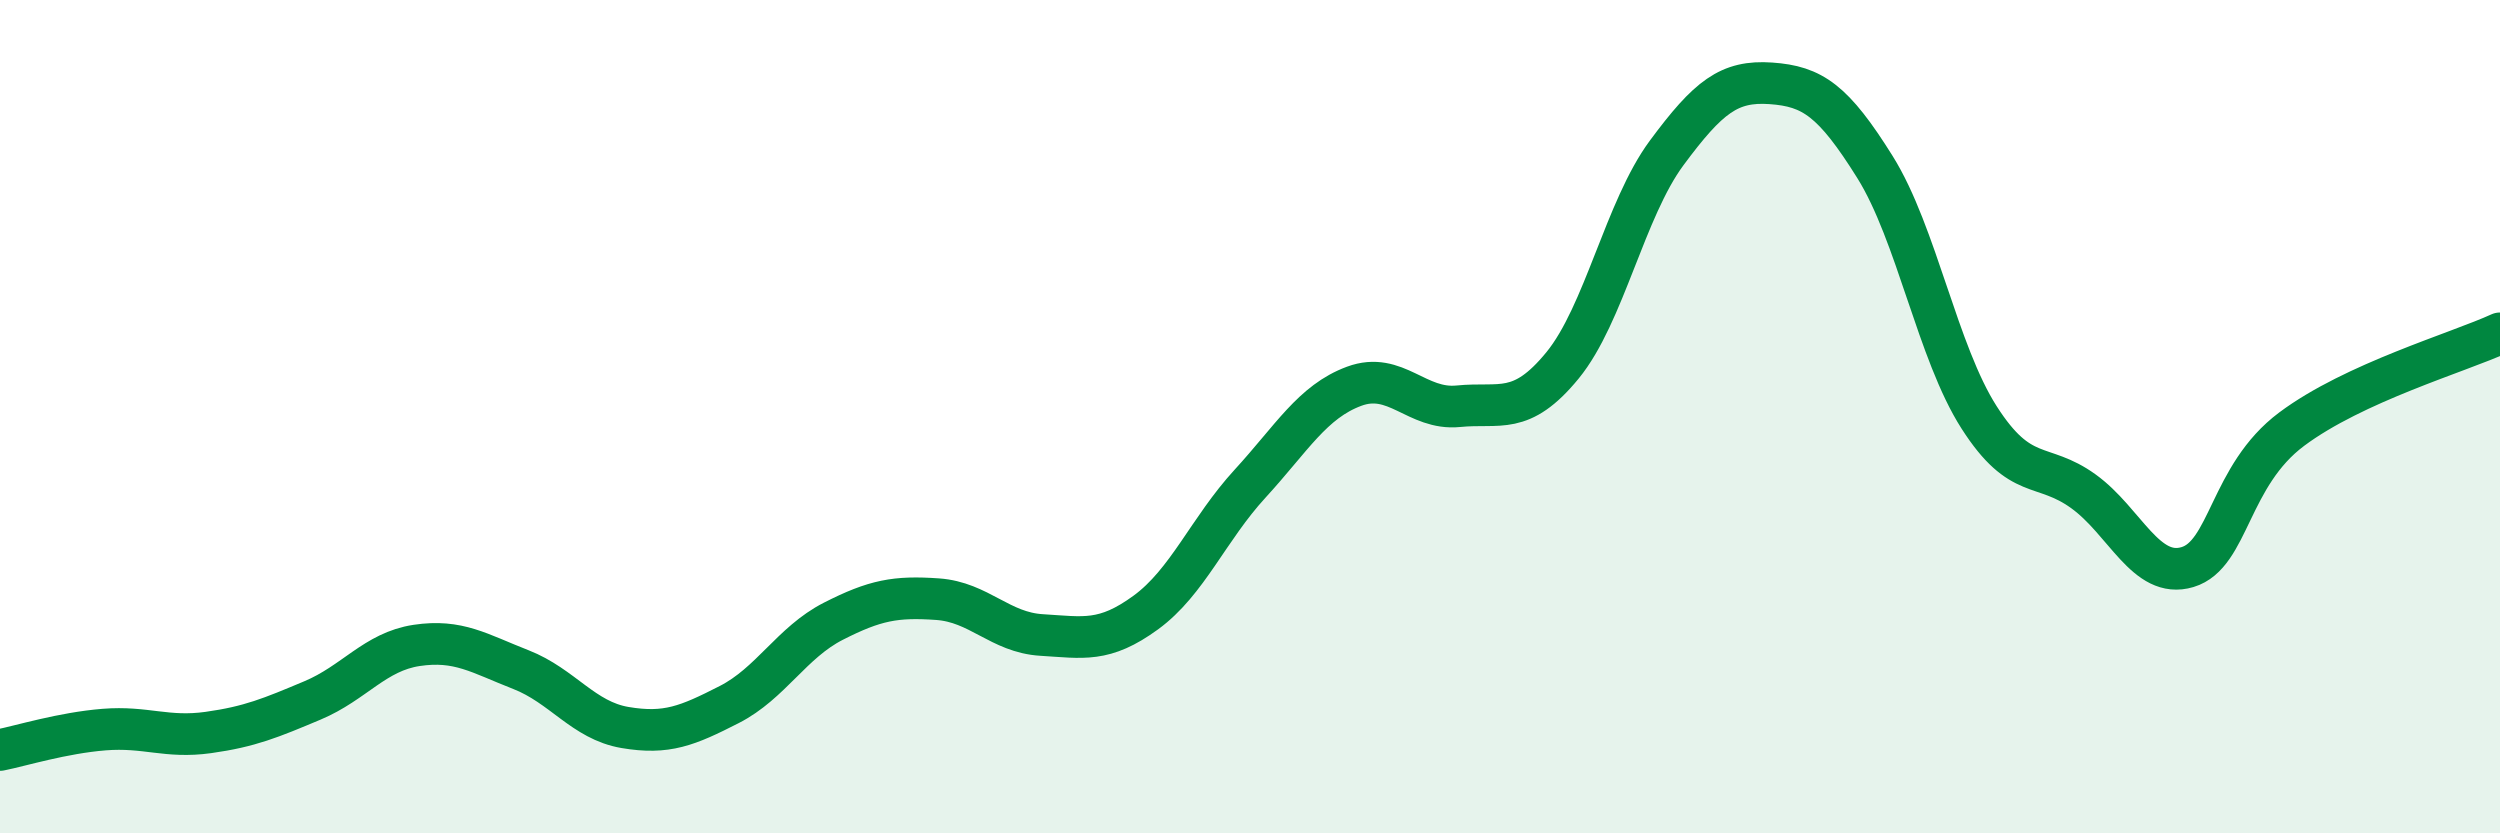
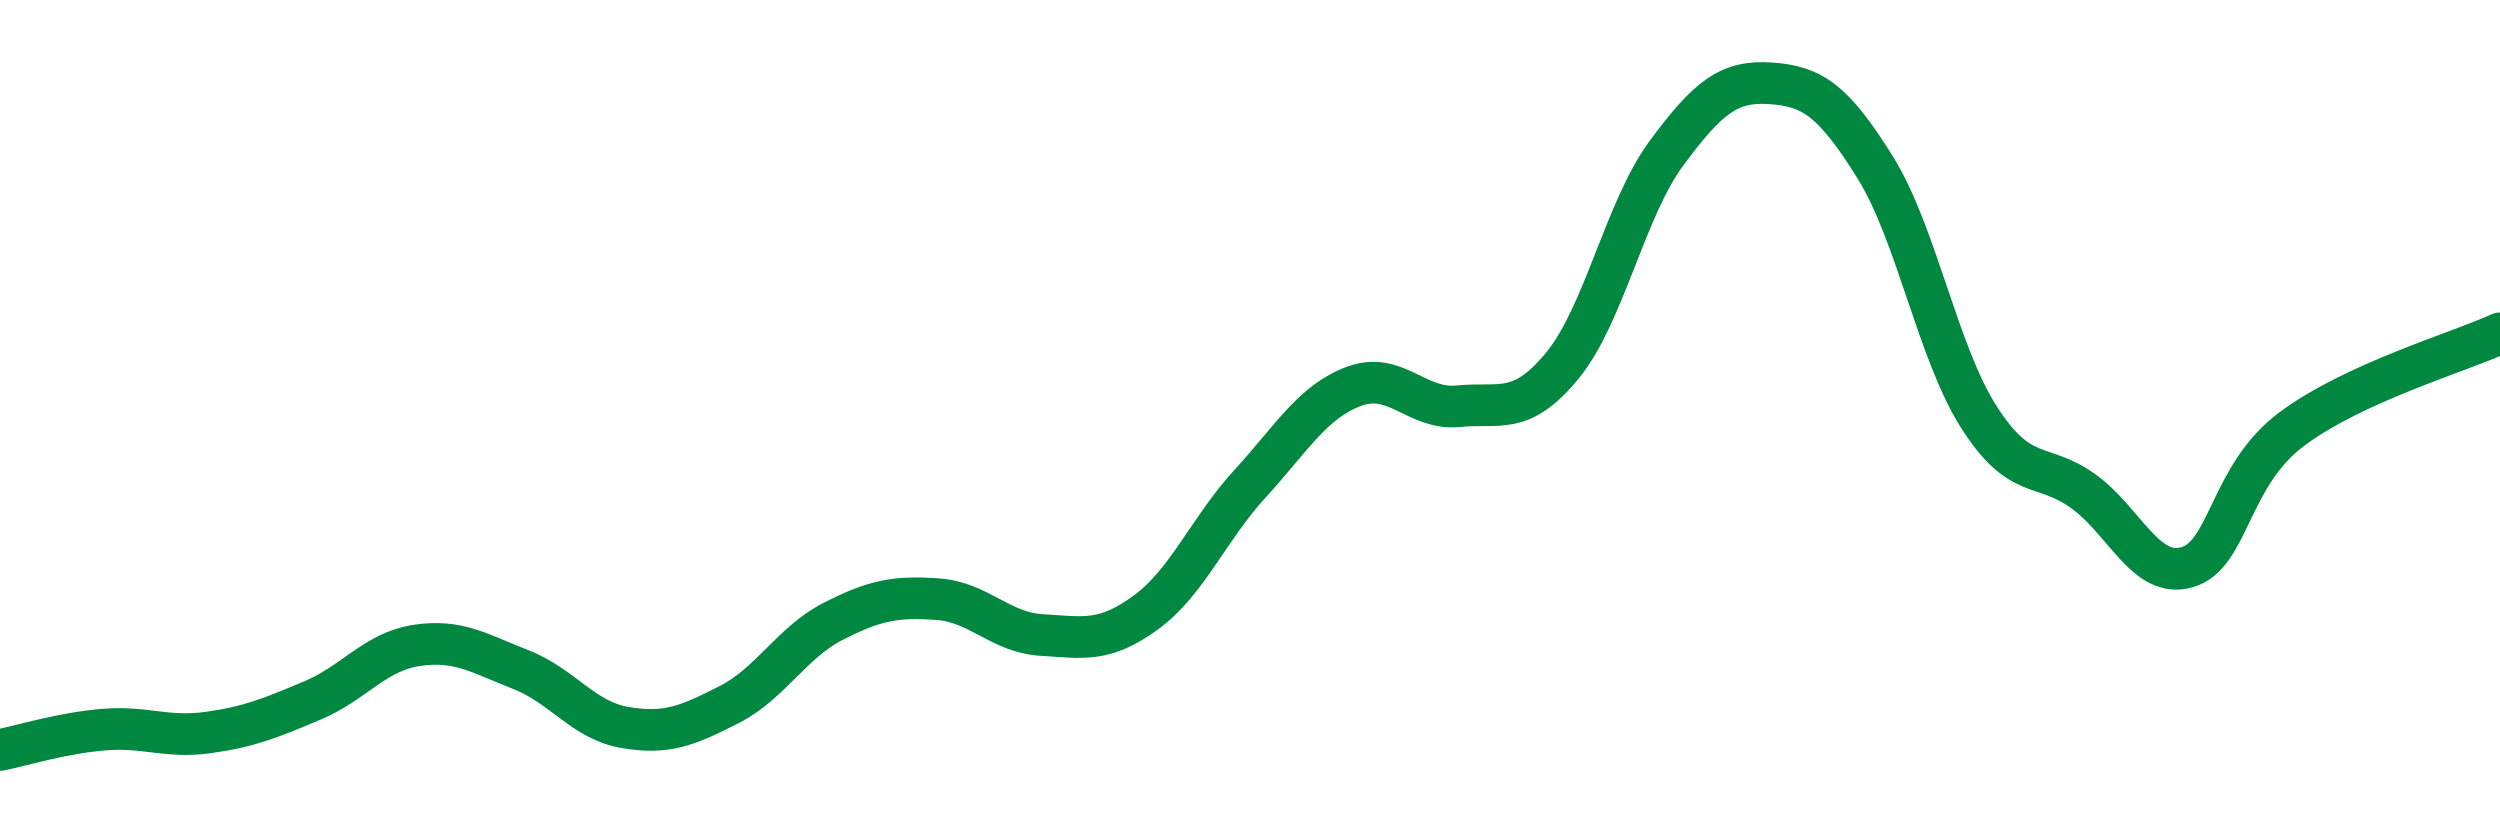
<svg xmlns="http://www.w3.org/2000/svg" width="60" height="20" viewBox="0 0 60 20">
-   <path d="M 0,18 C 0.5,17.9 1.5,17.59 2.5,17.51 C 3.5,17.43 4,17.72 5,17.58 C 6,17.44 6.5,17.23 7.5,16.81 C 8.5,16.39 9,15.64 10,15.49 C 11,15.34 11.5,15.68 12.5,16.07 C 13.5,16.46 14,17.29 15,17.46 C 16,17.63 16.5,17.42 17.5,16.91 C 18.5,16.4 19,15.42 20,14.91 C 21,14.4 21.5,14.31 22.5,14.38 C 23.5,14.45 24,15.18 25,15.24 C 26,15.3 26.5,15.43 27.5,14.7 C 28.5,13.97 29,12.7 30,11.61 C 31,10.52 31.5,9.64 32.5,9.27 C 33.5,8.9 34,9.85 35,9.75 C 36,9.65 36.5,9.99 37.5,8.77 C 38.5,7.55 39,5.02 40,3.67 C 41,2.32 41.5,1.93 42.5,2 C 43.5,2.07 44,2.41 45,4.01 C 46,5.61 46.5,8.46 47.5,10.02 C 48.5,11.58 49,11.07 50,11.79 C 51,12.51 51.5,13.91 52.5,13.61 C 53.5,13.31 53.5,11.42 55,10.3 C 56.5,9.18 59,8.46 60,8L60 20L0 20Z" fill="#008740" opacity="0.1" stroke-linecap="round" stroke-linejoin="round" />
  <path d="M 0,18 C 0.5,17.9 1.5,17.59 2.5,17.51 C 3.5,17.43 4,17.72 5,17.58 C 6,17.44 6.5,17.23 7.5,16.81 C 8.5,16.39 9,15.64 10,15.49 C 11,15.34 11.5,15.68 12.5,16.07 C 13.5,16.46 14,17.29 15,17.46 C 16,17.63 16.5,17.42 17.5,16.91 C 18.5,16.4 19,15.42 20,14.91 C 21,14.4 21.5,14.31 22.5,14.38 C 23.5,14.45 24,15.18 25,15.24 C 26,15.3 26.5,15.43 27.5,14.7 C 28.5,13.97 29,12.7 30,11.61 C 31,10.52 31.5,9.64 32.5,9.27 C 33.5,8.9 34,9.85 35,9.75 C 36,9.65 36.5,9.99 37.5,8.77 C 38.5,7.55 39,5.02 40,3.67 C 41,2.32 41.5,1.93 42.5,2 C 43.5,2.07 44,2.41 45,4.01 C 46,5.61 46.5,8.46 47.5,10.02 C 48.5,11.58 49,11.07 50,11.79 C 51,12.51 51.5,13.91 52.5,13.61 C 53.5,13.31 53.5,11.42 55,10.3 C 56.5,9.18 59,8.46 60,8" stroke="#008740" stroke-width="1" fill="none" stroke-linecap="round" stroke-linejoin="round" />
</svg>